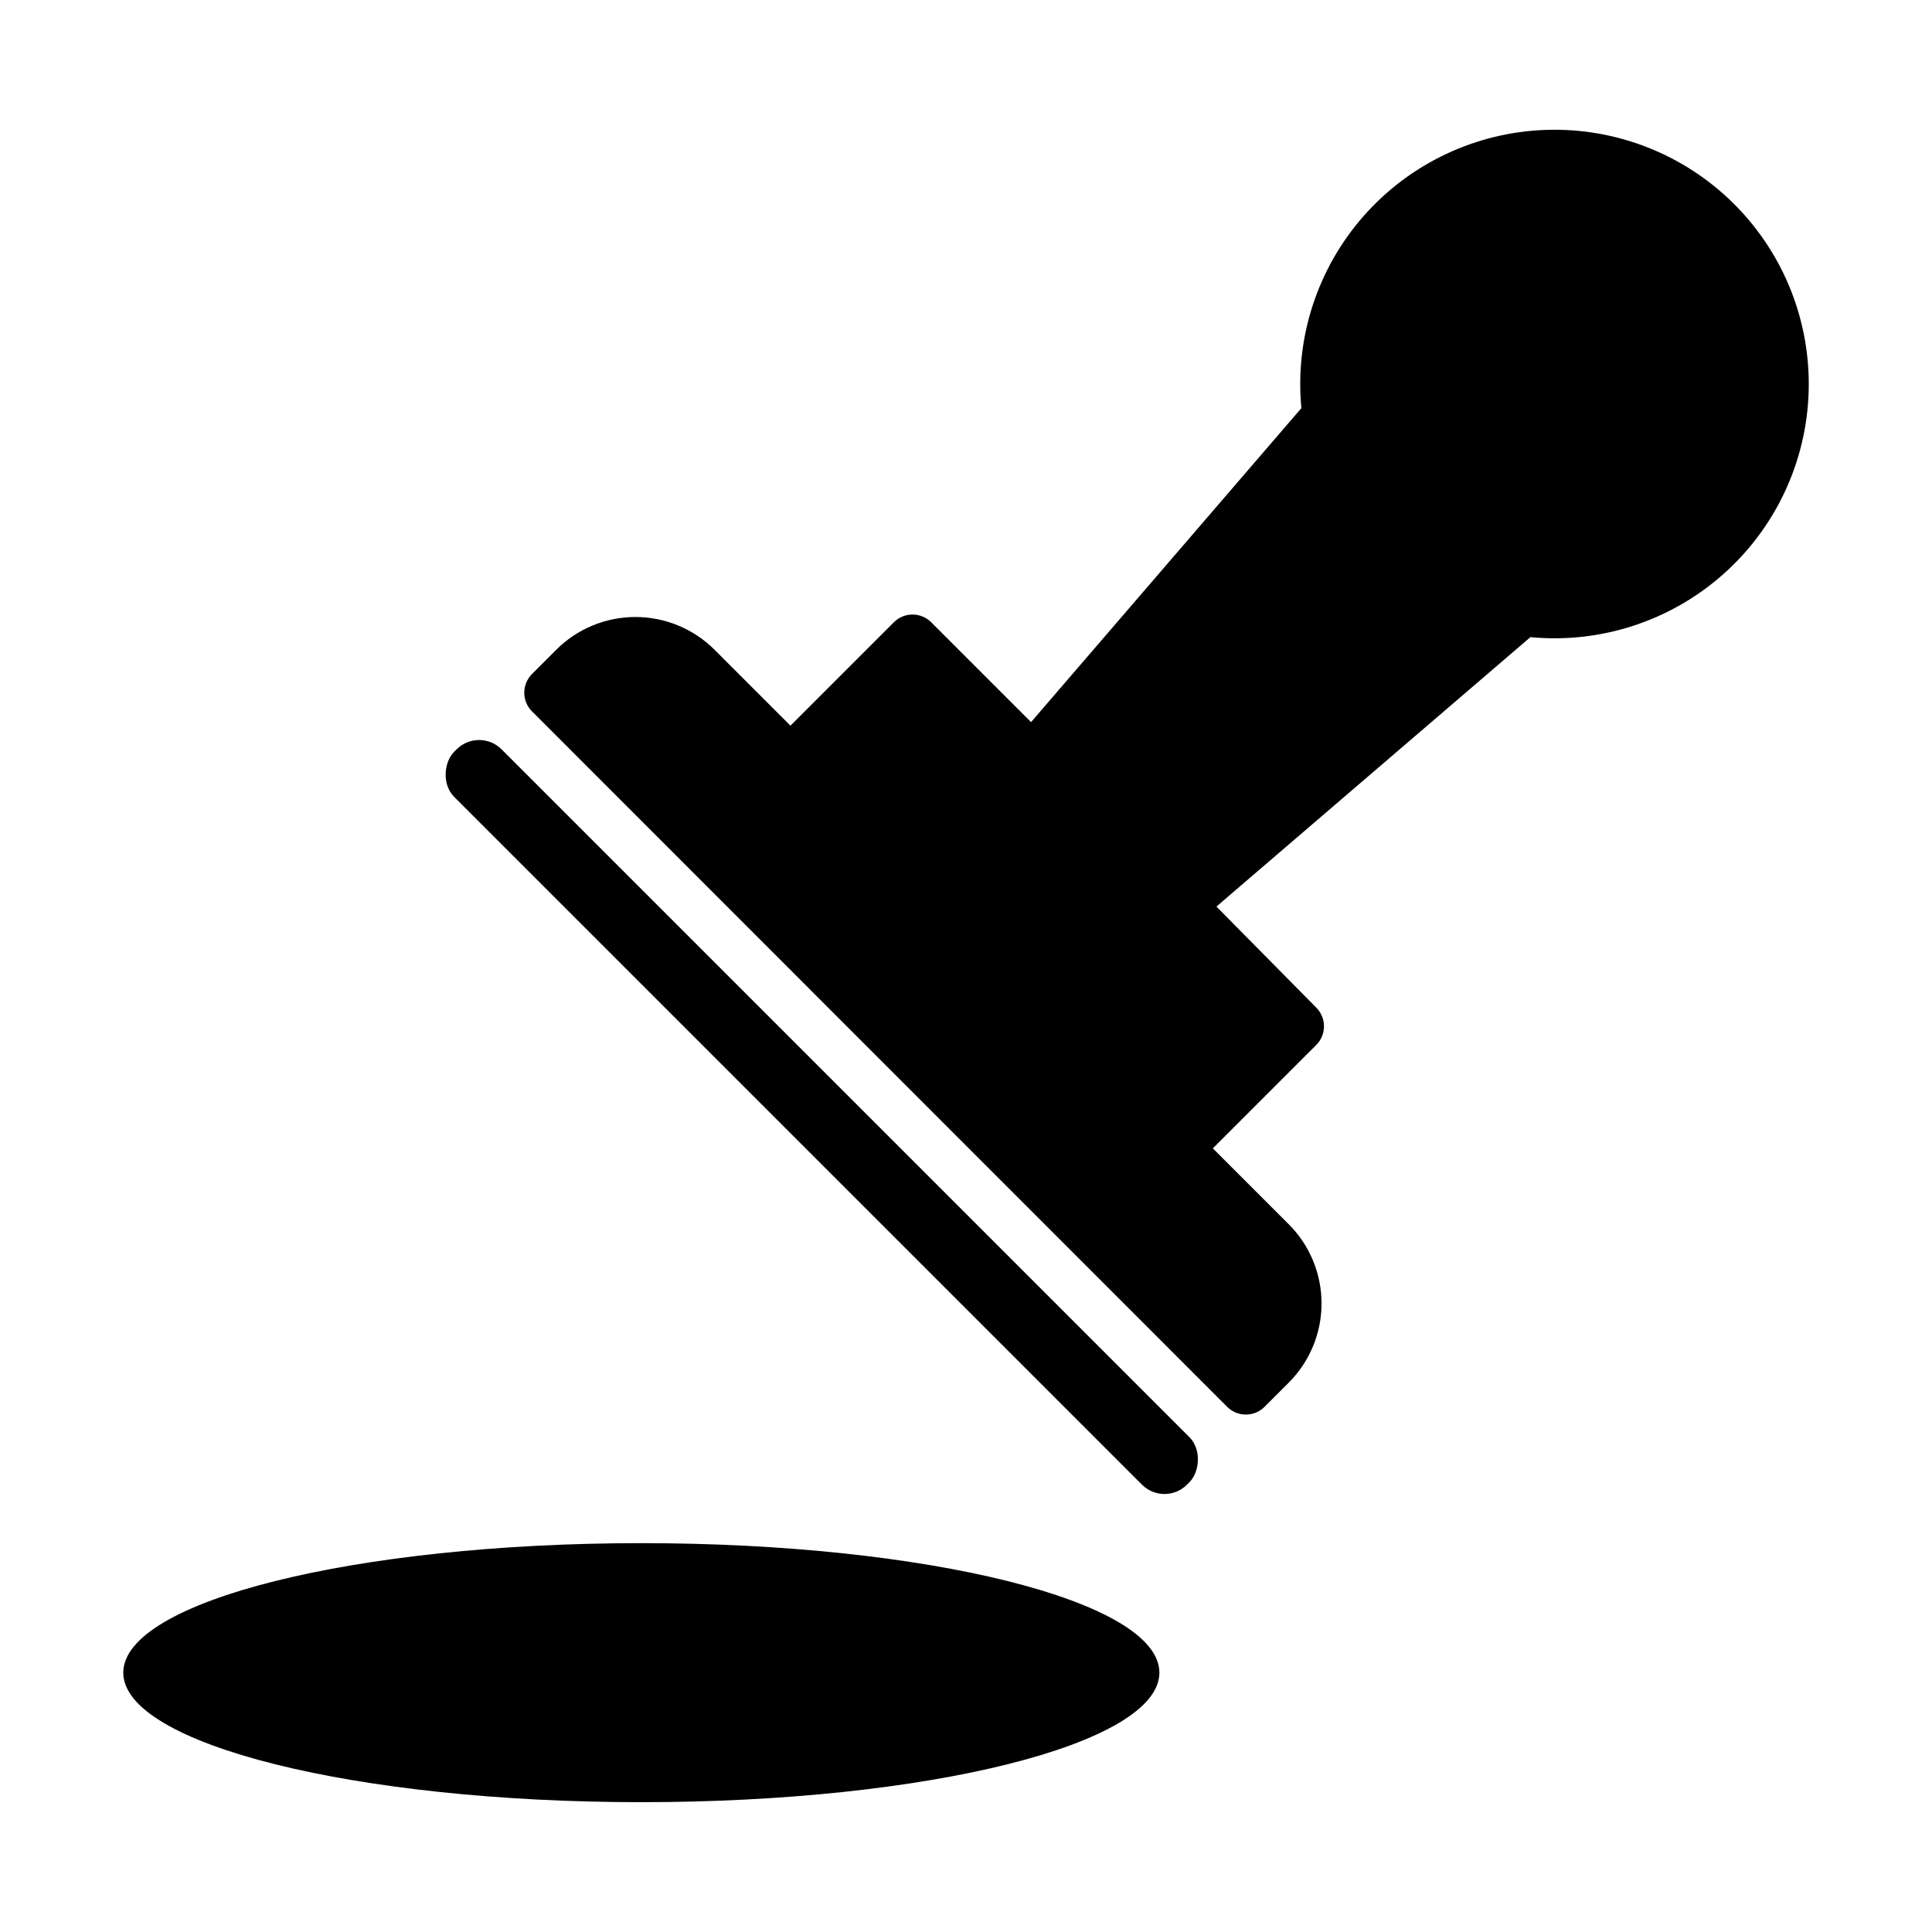
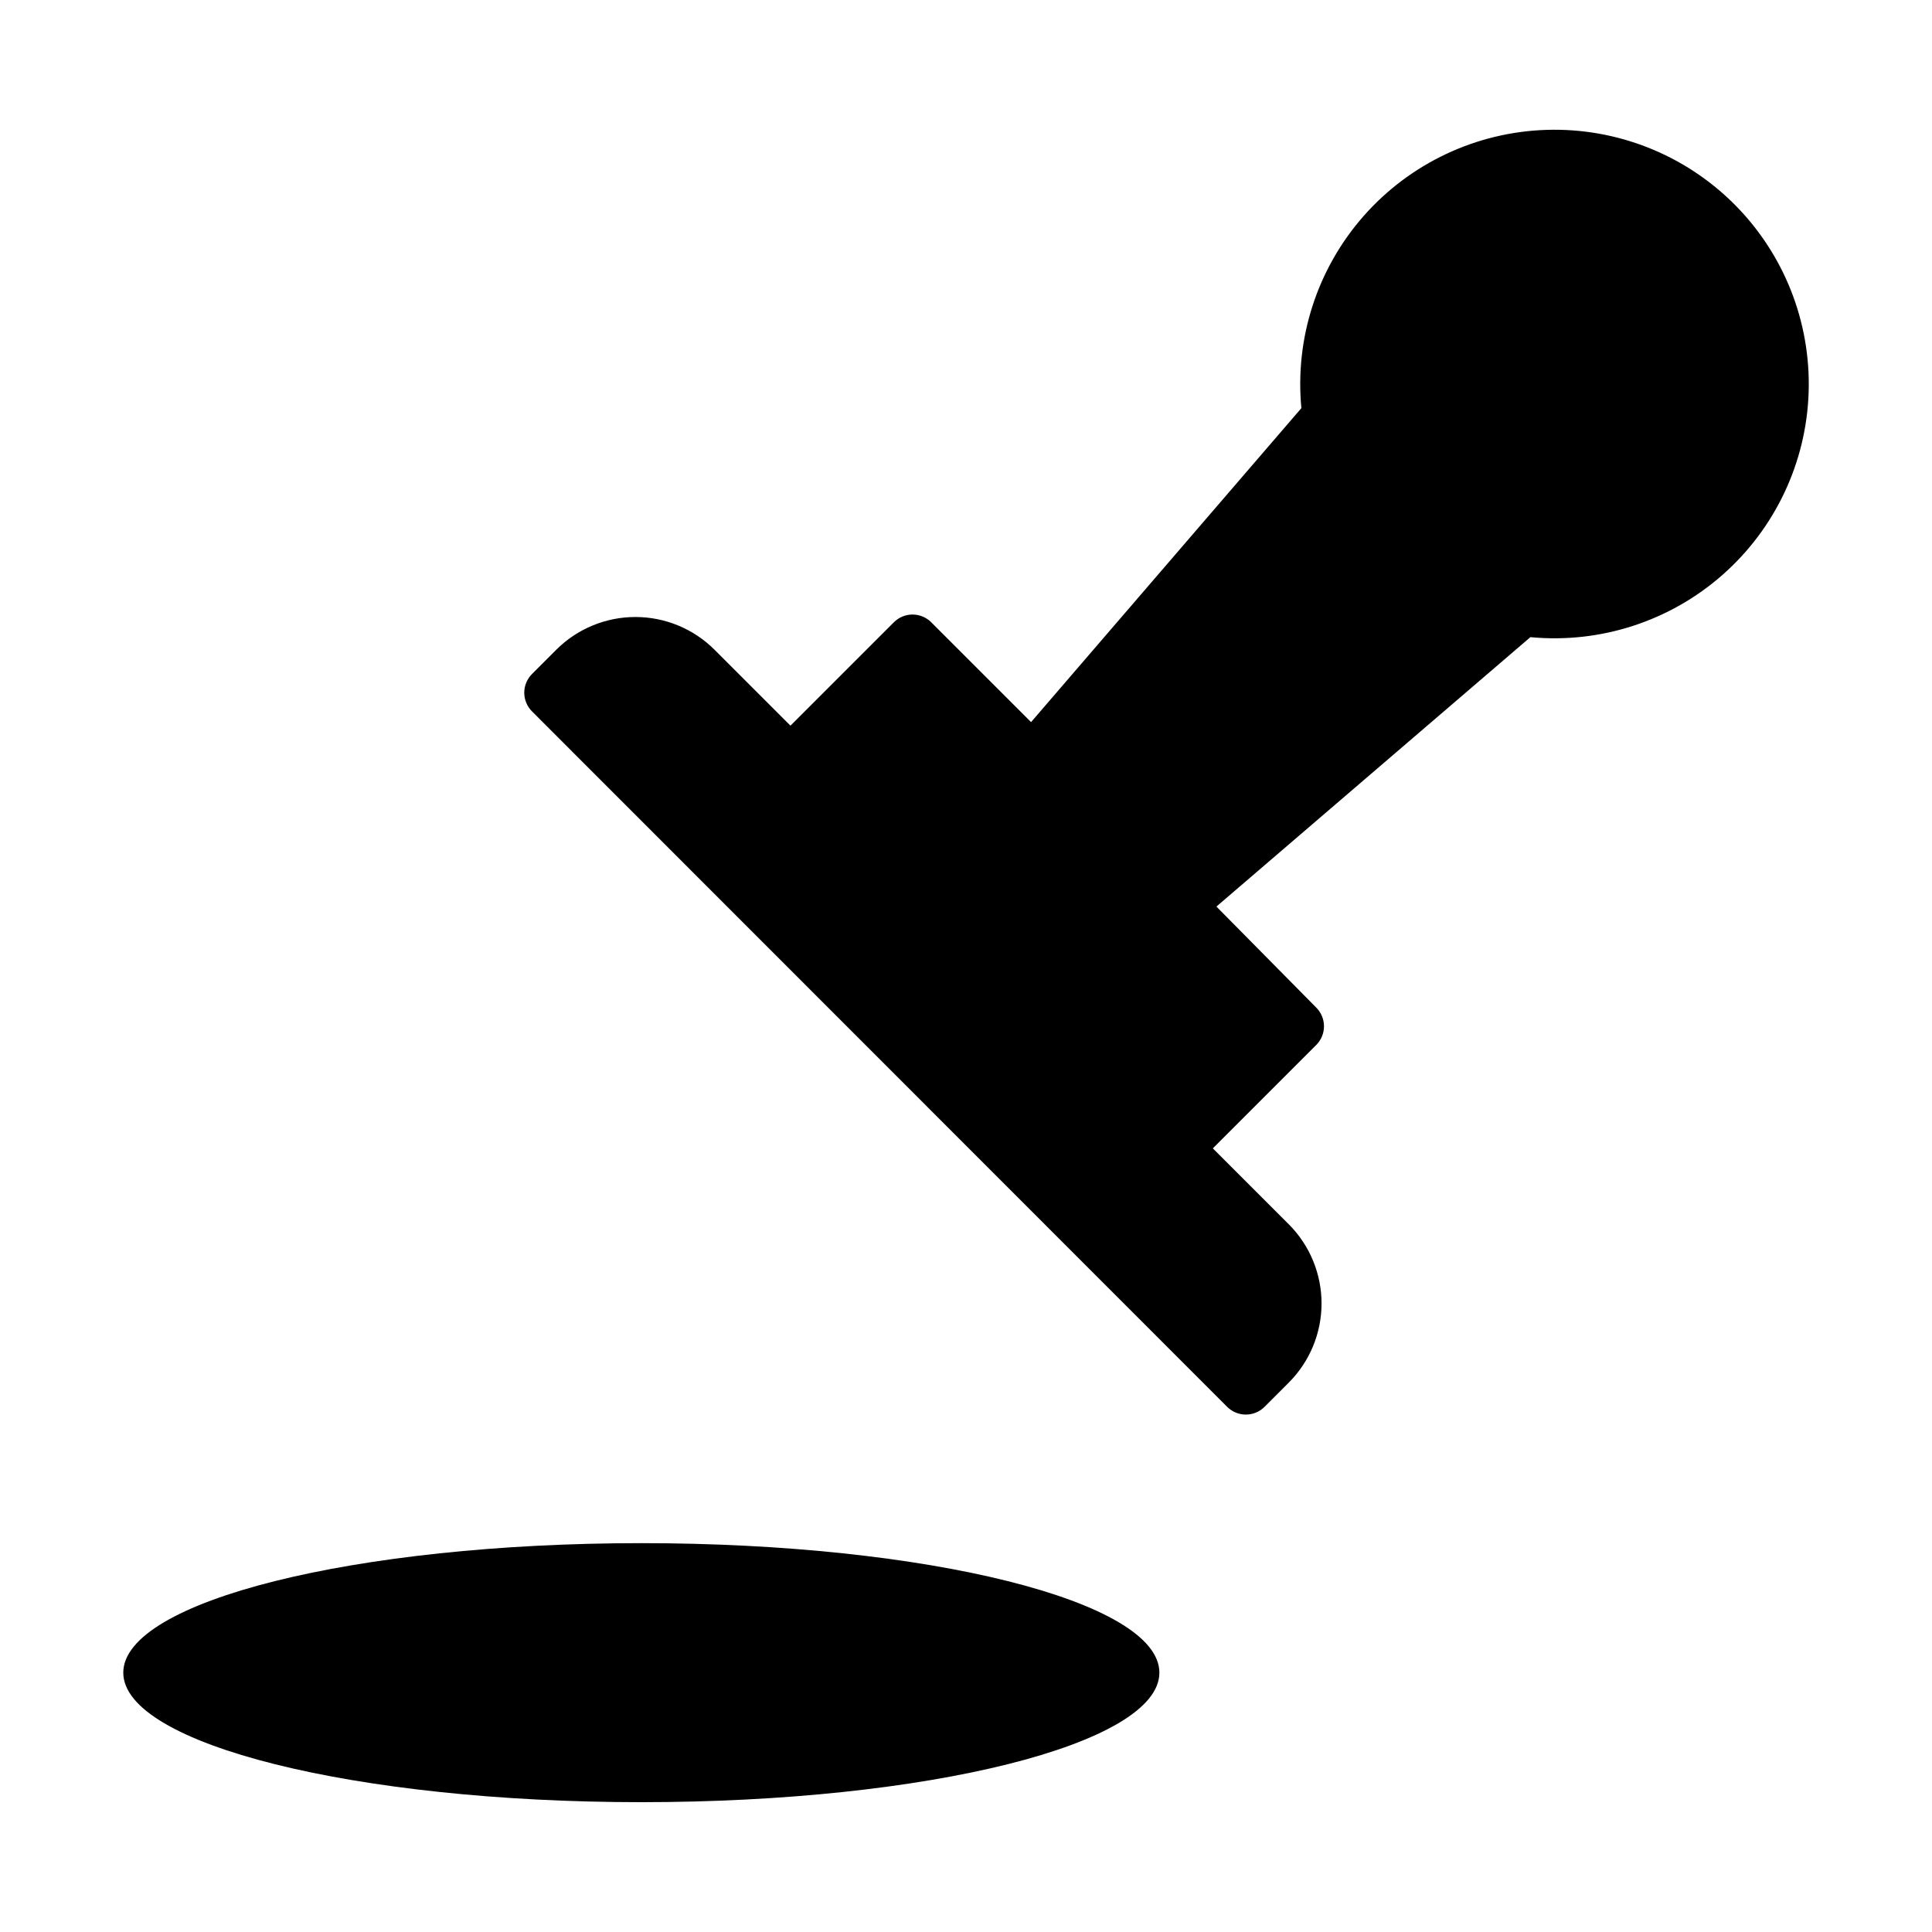
<svg xmlns="http://www.w3.org/2000/svg" fill="#000000" width="800px" height="800px" version="1.1" viewBox="144 144 512 512">
  <g>
-     <path d="m276.92 342.58 182.3 182.3c3.289 3.289 2.668 9.246 0 11.91l-0.668 0.668c-3.289 3.289-8.621 3.289-11.91 0l-182.3-182.3c-3.289-3.289-2.668-9.246 0-11.91l0.668-0.668c3.289-3.289 8.621-3.289 11.91 0z" />
    <path d="m485.57 468.48-20.152-20.152 27.395-27.395c1.316-1.312 2.059-3.098 2.059-4.957 0-1.863-0.742-3.648-2.059-4.961l-26.449-26.766 83.207-71.398c18.527 1.766 36.961-4.215 50.926-16.516 13.969-12.301 22.223-29.832 22.812-48.434 0.59-18.602-6.543-36.621-19.703-49.781-13.16-13.16-31.176-20.289-49.777-19.703-18.605 0.59-36.133 8.848-48.438 22.812-12.301 13.969-18.277 32.398-16.512 50.926l-71.637 83.211-26.449-26.449v-0.004c-1.316-1.316-3.098-2.055-4.961-2.055-1.859 0-3.644 0.738-4.957 2.055l-27.395 27.395-20.152-20.152c-5.562-5.535-13.094-8.645-20.941-8.645-7.848 0-15.379 3.109-20.941 8.645l-6.453 6.453v0.004c-1.316 1.312-2.059 3.098-2.059 4.957 0 1.863 0.742 3.648 2.059 4.961l184.21 184.29c1.312 1.316 3.098 2.055 4.957 2.055 1.863 0 3.644-0.738 4.961-2.055l6.453-6.453v-0.004c5.539-5.562 8.648-13.09 8.648-20.938 0-7.852-3.109-15.379-8.648-20.941z" />
    <path d="m451.25 587.27c0 18.957-61.465 34.324-137.29 34.324-75.82 0-137.29-15.367-137.29-34.324 0-18.953 61.469-34.32 137.29-34.32 75.824 0 137.29 15.367 137.29 34.32" />
  </g>
</svg>